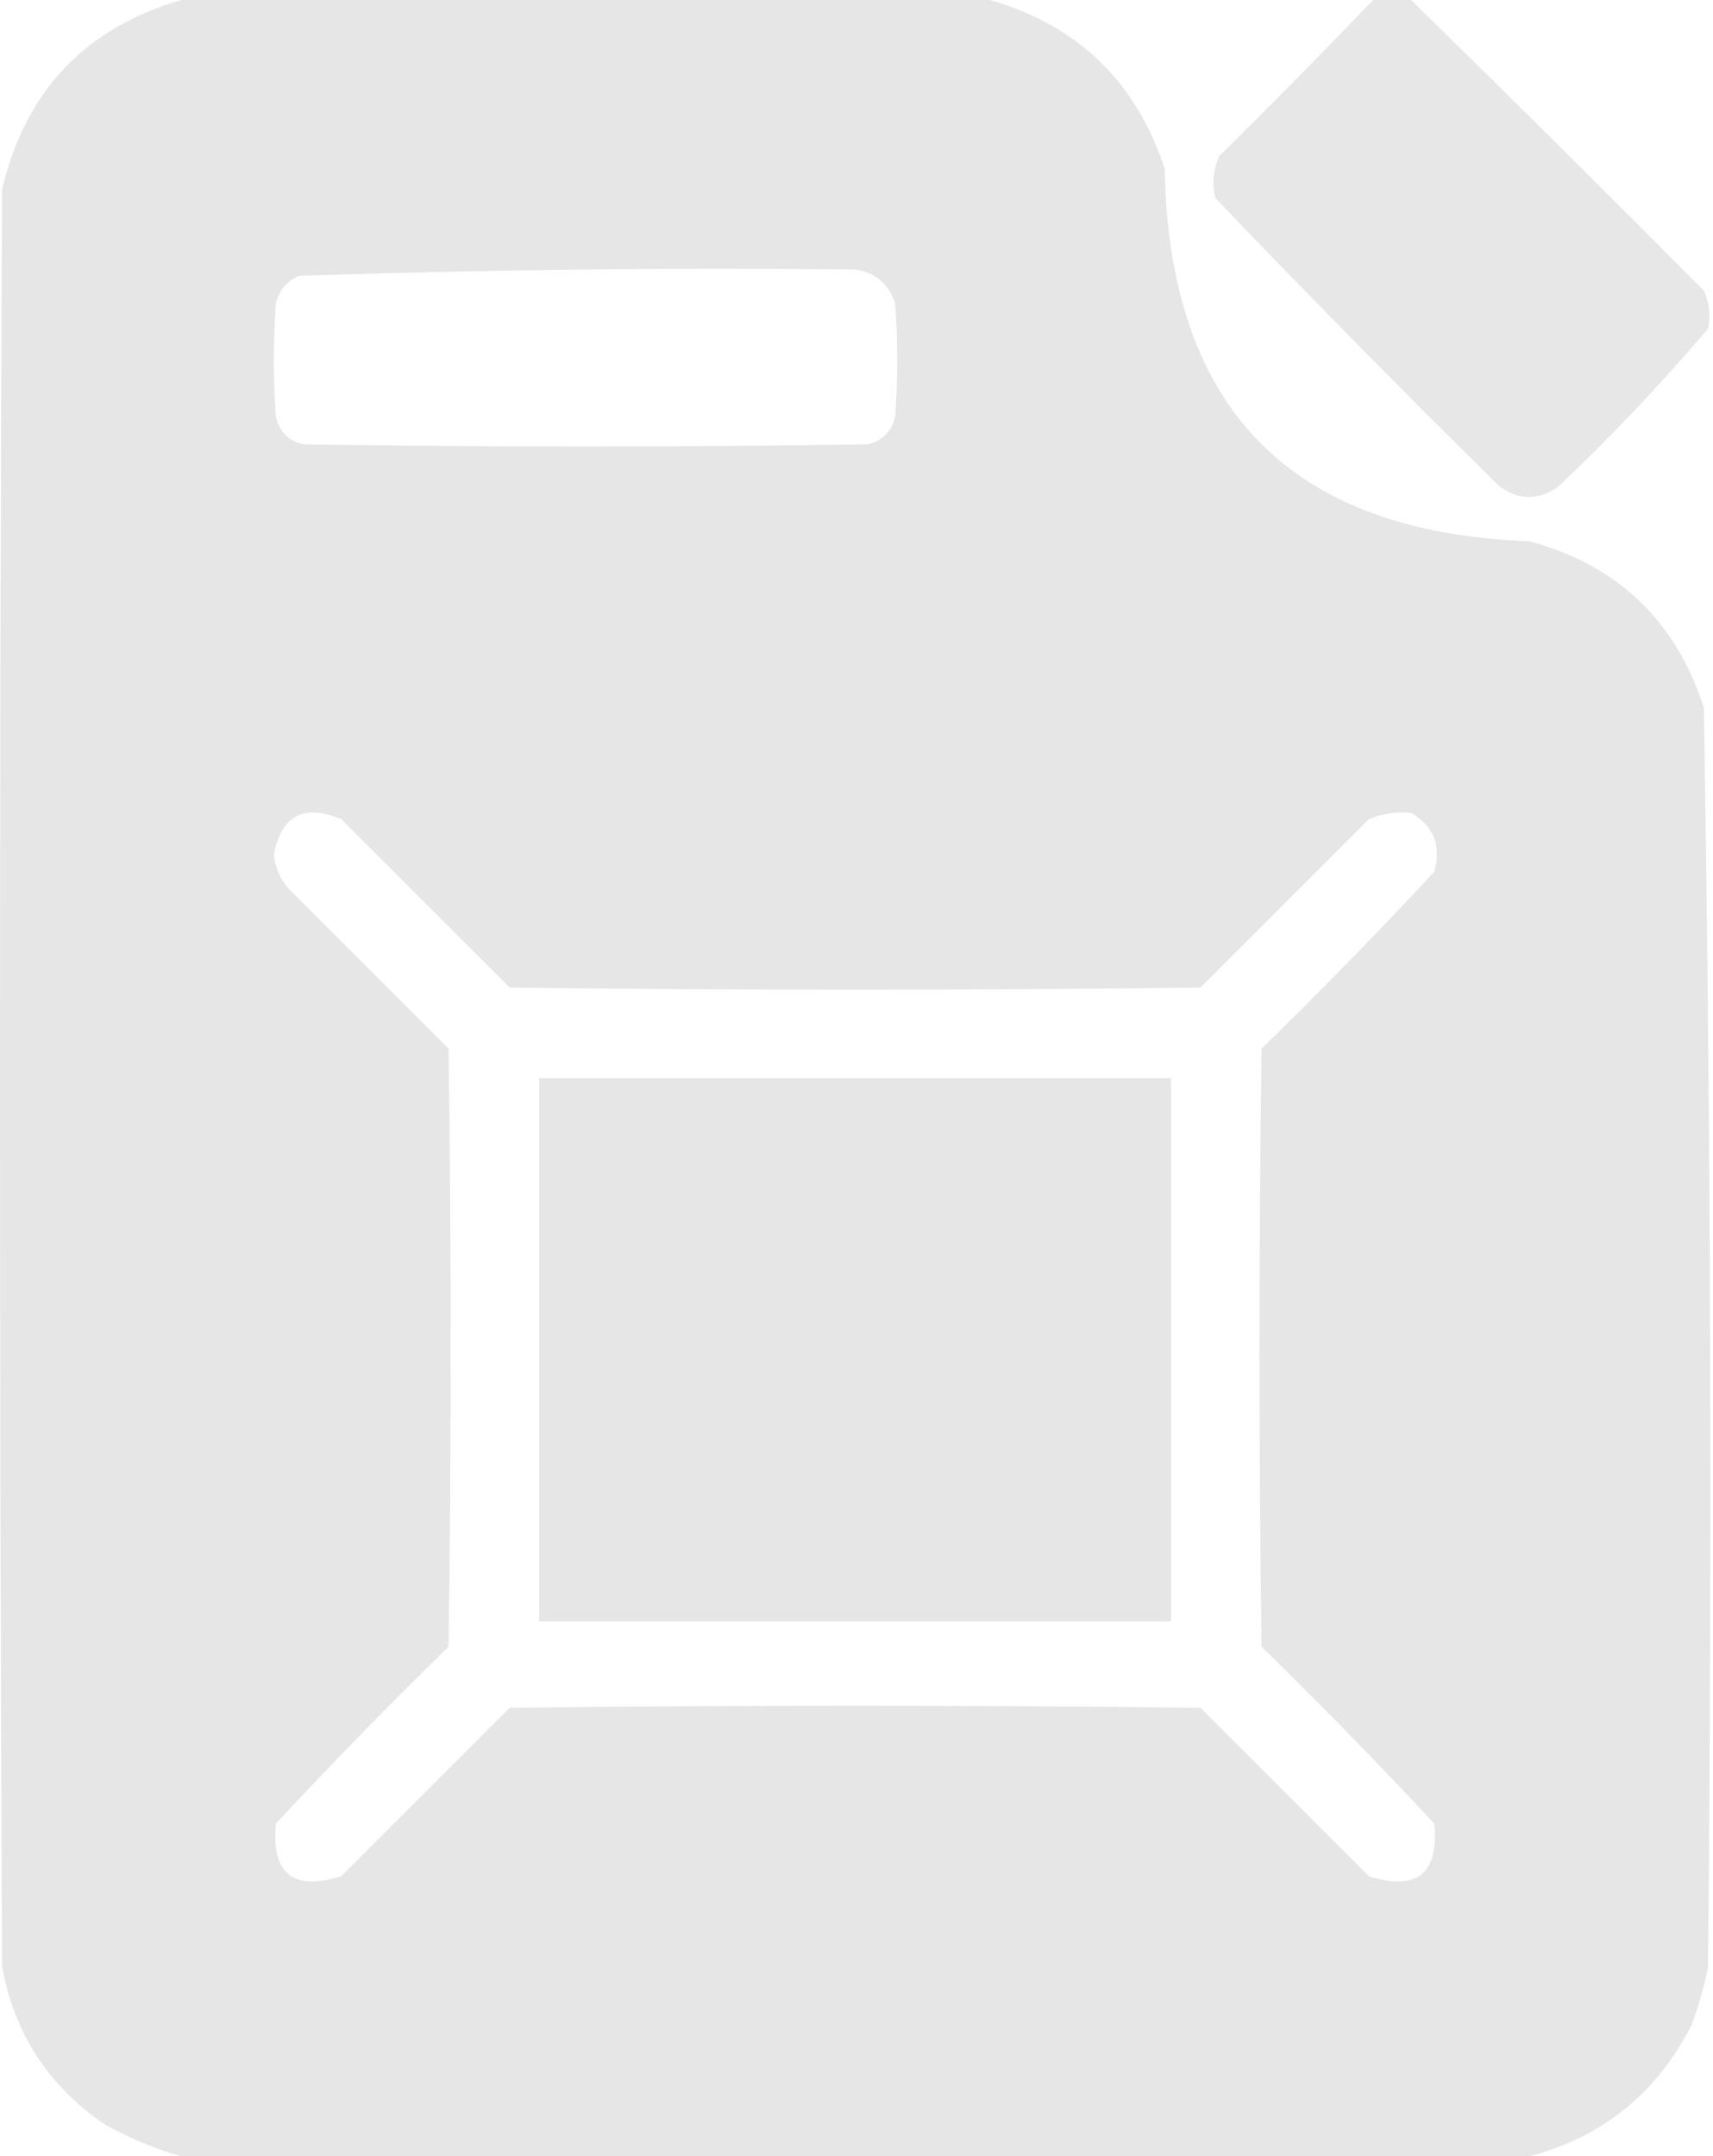
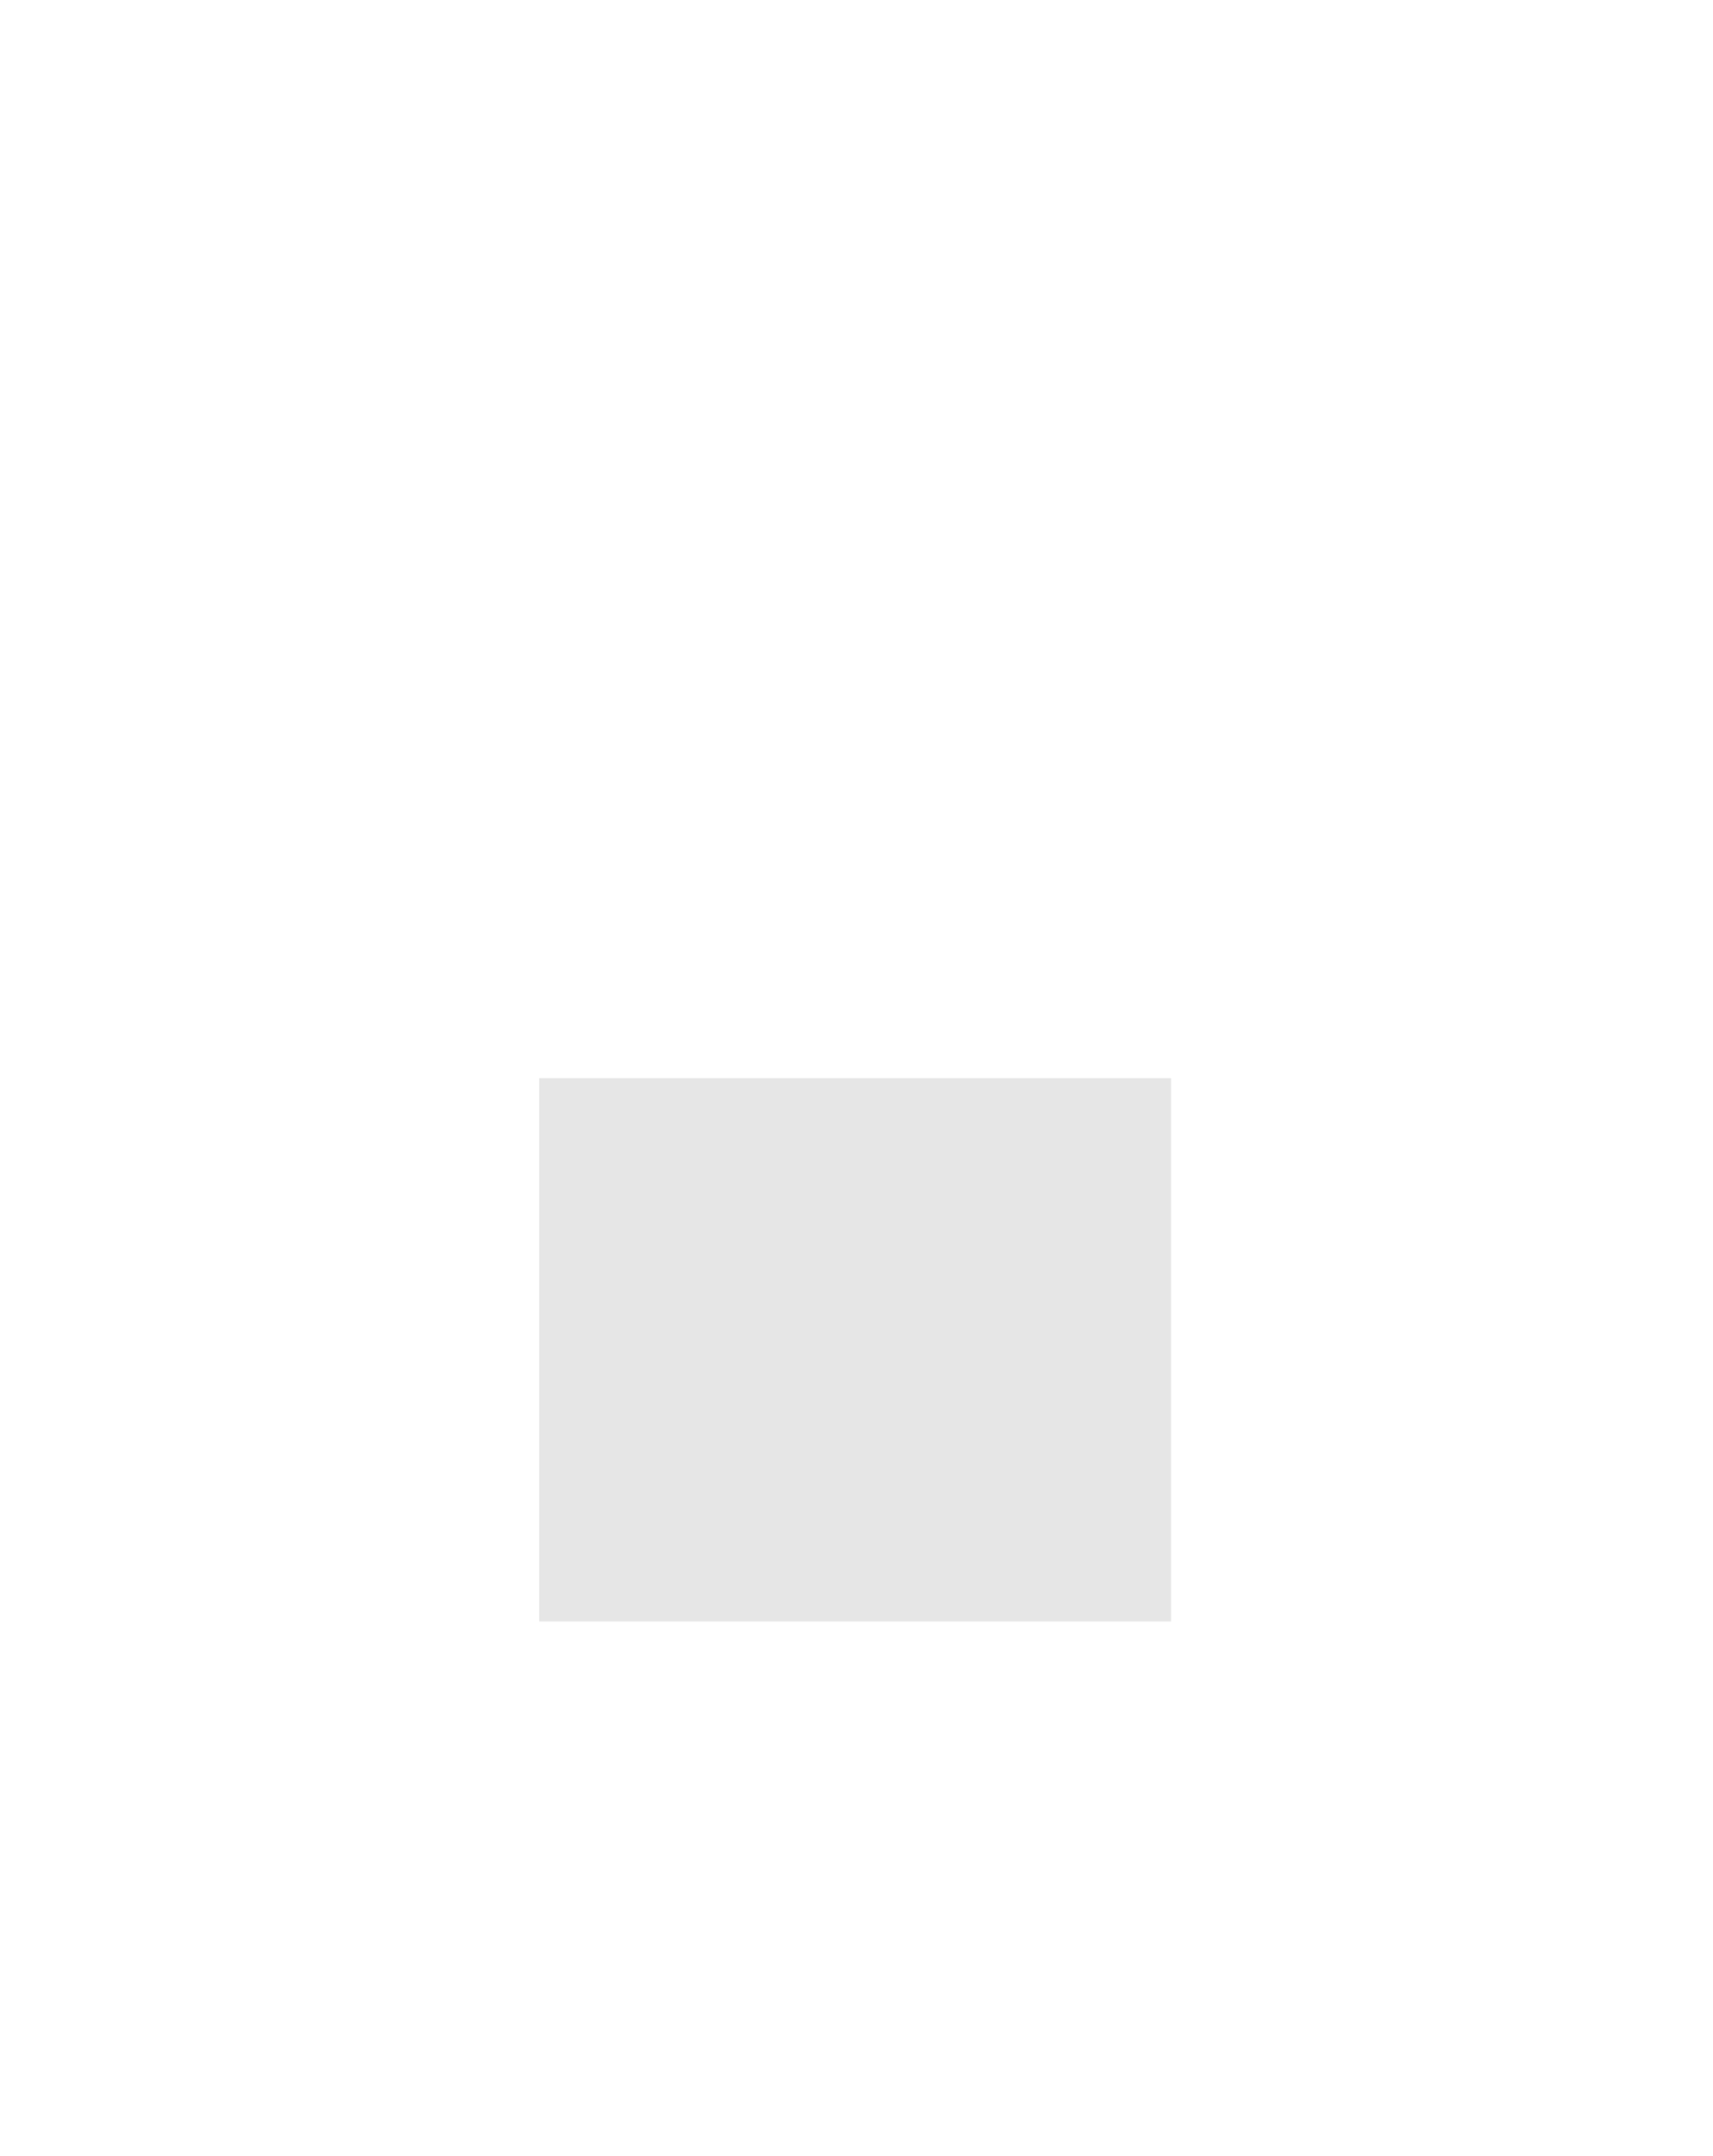
<svg xmlns="http://www.w3.org/2000/svg" width="556" height="700" viewBox="0 0 556 700" fill="none">
-   <path opacity="0.984" fill-rule="evenodd" clip-rule="evenodd" d="M458.007 0C453.905 0 449.804 0 445.702 0C429.344 17.042 412.711 33.904 395.8 50.586C393.772 54.964 393.316 59.522 394.433 64.258C424.7 95.893 455.461 127.11 486.718 157.91C493.098 162.467 499.478 162.467 505.859 157.91C523.037 141.647 539.215 124.557 554.394 106.641C555.285 102.411 554.829 98.309 553.027 94.336C521.497 62.578 489.824 31.133 458.007 0Z" fill="#E6E6E6" />
-   <path opacity="0.994" fill-rule="evenodd" clip-rule="evenodd" d="M321.289 0C233.789 0 146.289 0 58.789 0C27.529 9.16 8.161 29.668 0.683 61.523C-0.229 253.842 -0.229 446.158 0.683 638.477C4.663 660.235 15.829 677.325 34.179 689.746C42.148 694.138 50.351 697.555 58.789 700C204.623 700 350.455 700 496.289 700C520.033 693.823 537.579 679.696 548.926 657.617C551.305 651.391 553.128 645.01 554.394 638.477C555.746 502.165 555.29 365.902 553.027 229.688C543.898 201.418 524.985 183.416 496.289 175.684C418.835 172.882 379.415 132.55 378.027 54.688C368.652 26.398 349.74 8.169 321.289 0ZM277.539 87.5C217.318 86.845 157.162 87.529 97.07 89.551C93.131 91.261 90.625 94.223 89.551 98.438C88.639 110.742 88.639 123.047 89.551 135.352C90.689 140.137 93.652 143.099 98.437 144.238C159.505 145.15 220.572 145.15 281.64 144.238C286.426 143.099 289.388 140.137 290.527 135.352C291.439 123.047 291.439 110.742 290.527 98.438C288.349 92.023 284.019 88.377 277.539 87.5ZM458.008 263.867C453.253 263.435 448.694 264.119 444.336 265.918C426.107 284.147 407.877 302.377 389.648 320.605C314.908 321.517 240.17 321.517 165.43 320.605C147.201 302.377 128.971 284.147 110.742 265.918C98.574 260.835 91.283 264.708 88.867 277.539C89.341 281.679 90.937 285.324 93.652 288.477C110.97 305.795 128.287 323.112 145.605 340.43C146.517 405.143 146.517 469.857 145.605 534.57C126.425 553.294 107.74 572.435 89.551 591.992C88.044 608.256 95.107 613.952 110.742 609.082C128.971 590.853 147.201 572.623 165.43 554.395C240.17 553.483 314.908 553.483 389.648 554.395C407.877 572.623 426.107 590.853 444.336 609.082C459.971 613.952 467.034 608.256 465.527 591.992C447.338 572.435 428.653 553.294 409.472 534.57C408.561 469.857 408.561 405.143 409.472 340.43C428.653 321.706 447.338 302.565 465.527 283.008C467.895 274.55 465.389 268.17 458.008 263.867Z" fill="#E6E6E6" />
  <path opacity="0.995" fill-rule="evenodd" clip-rule="evenodd" d="M380.078 350C311.719 350 243.359 350 175 350C175 408.789 175 467.578 175 526.367C243.359 526.367 311.719 526.367 380.078 526.367C380.078 467.578 380.078 408.789 380.078 350Z" fill="#E6E6E6" />
</svg>